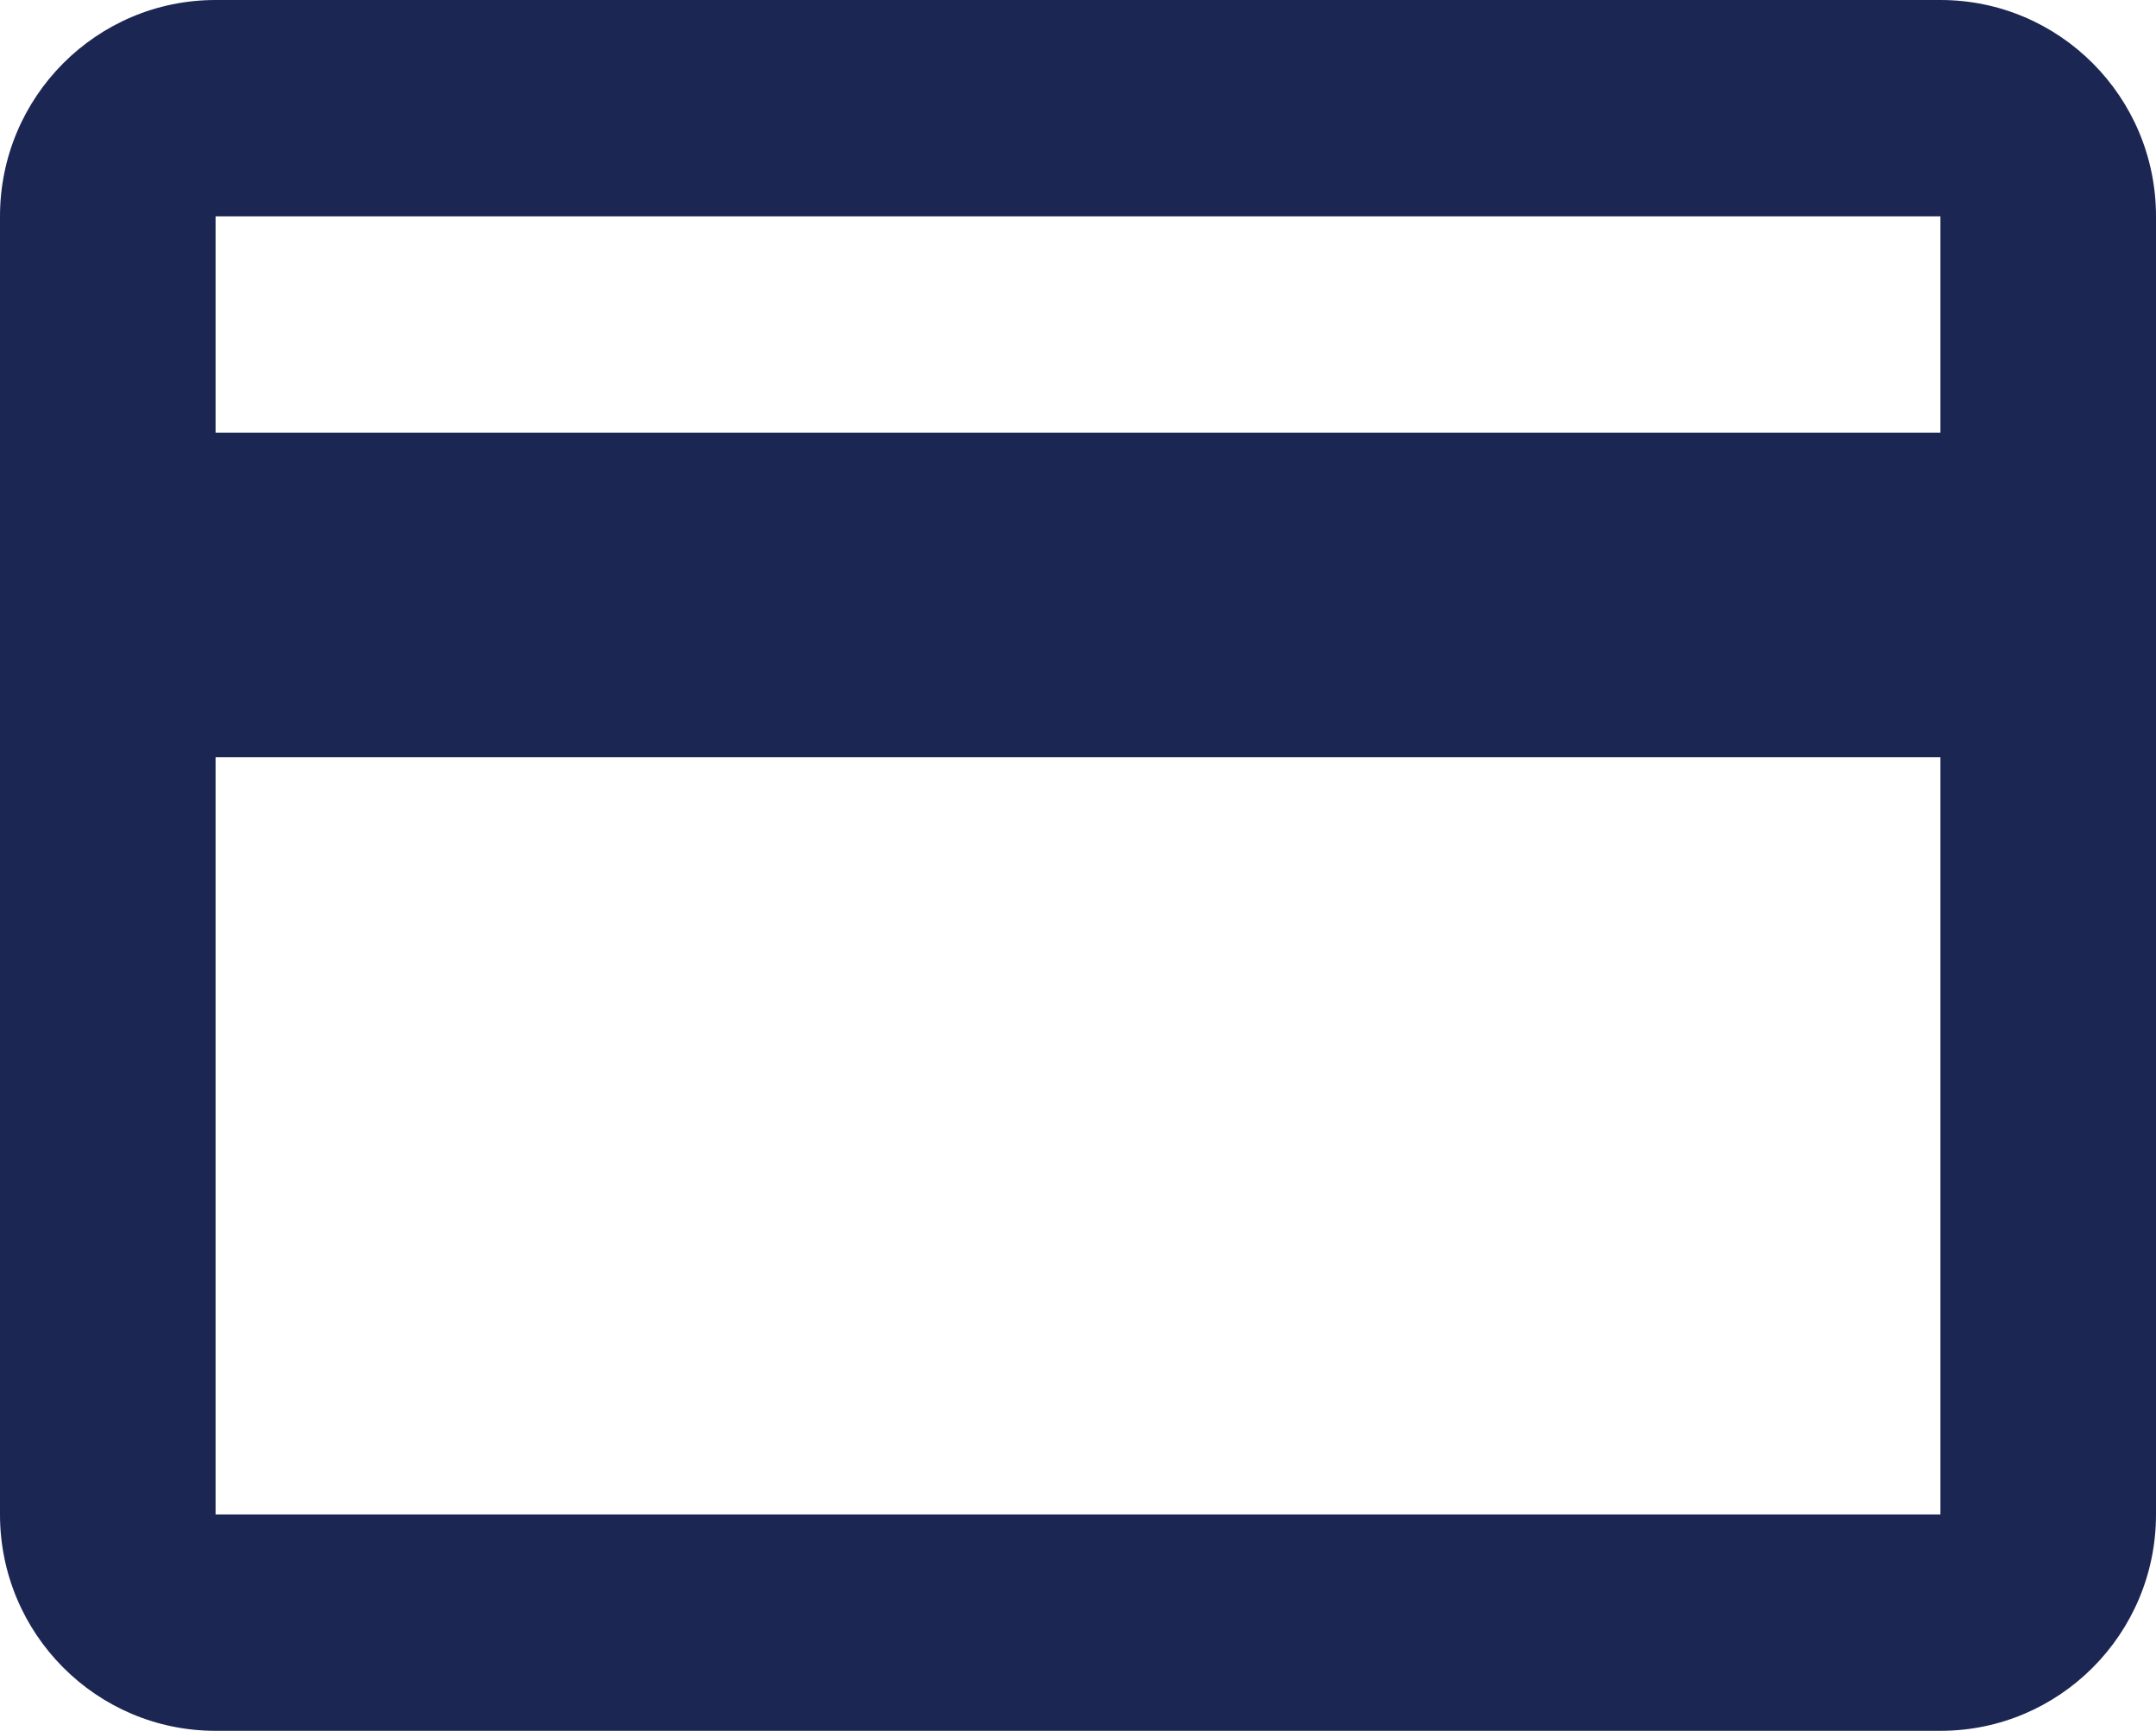
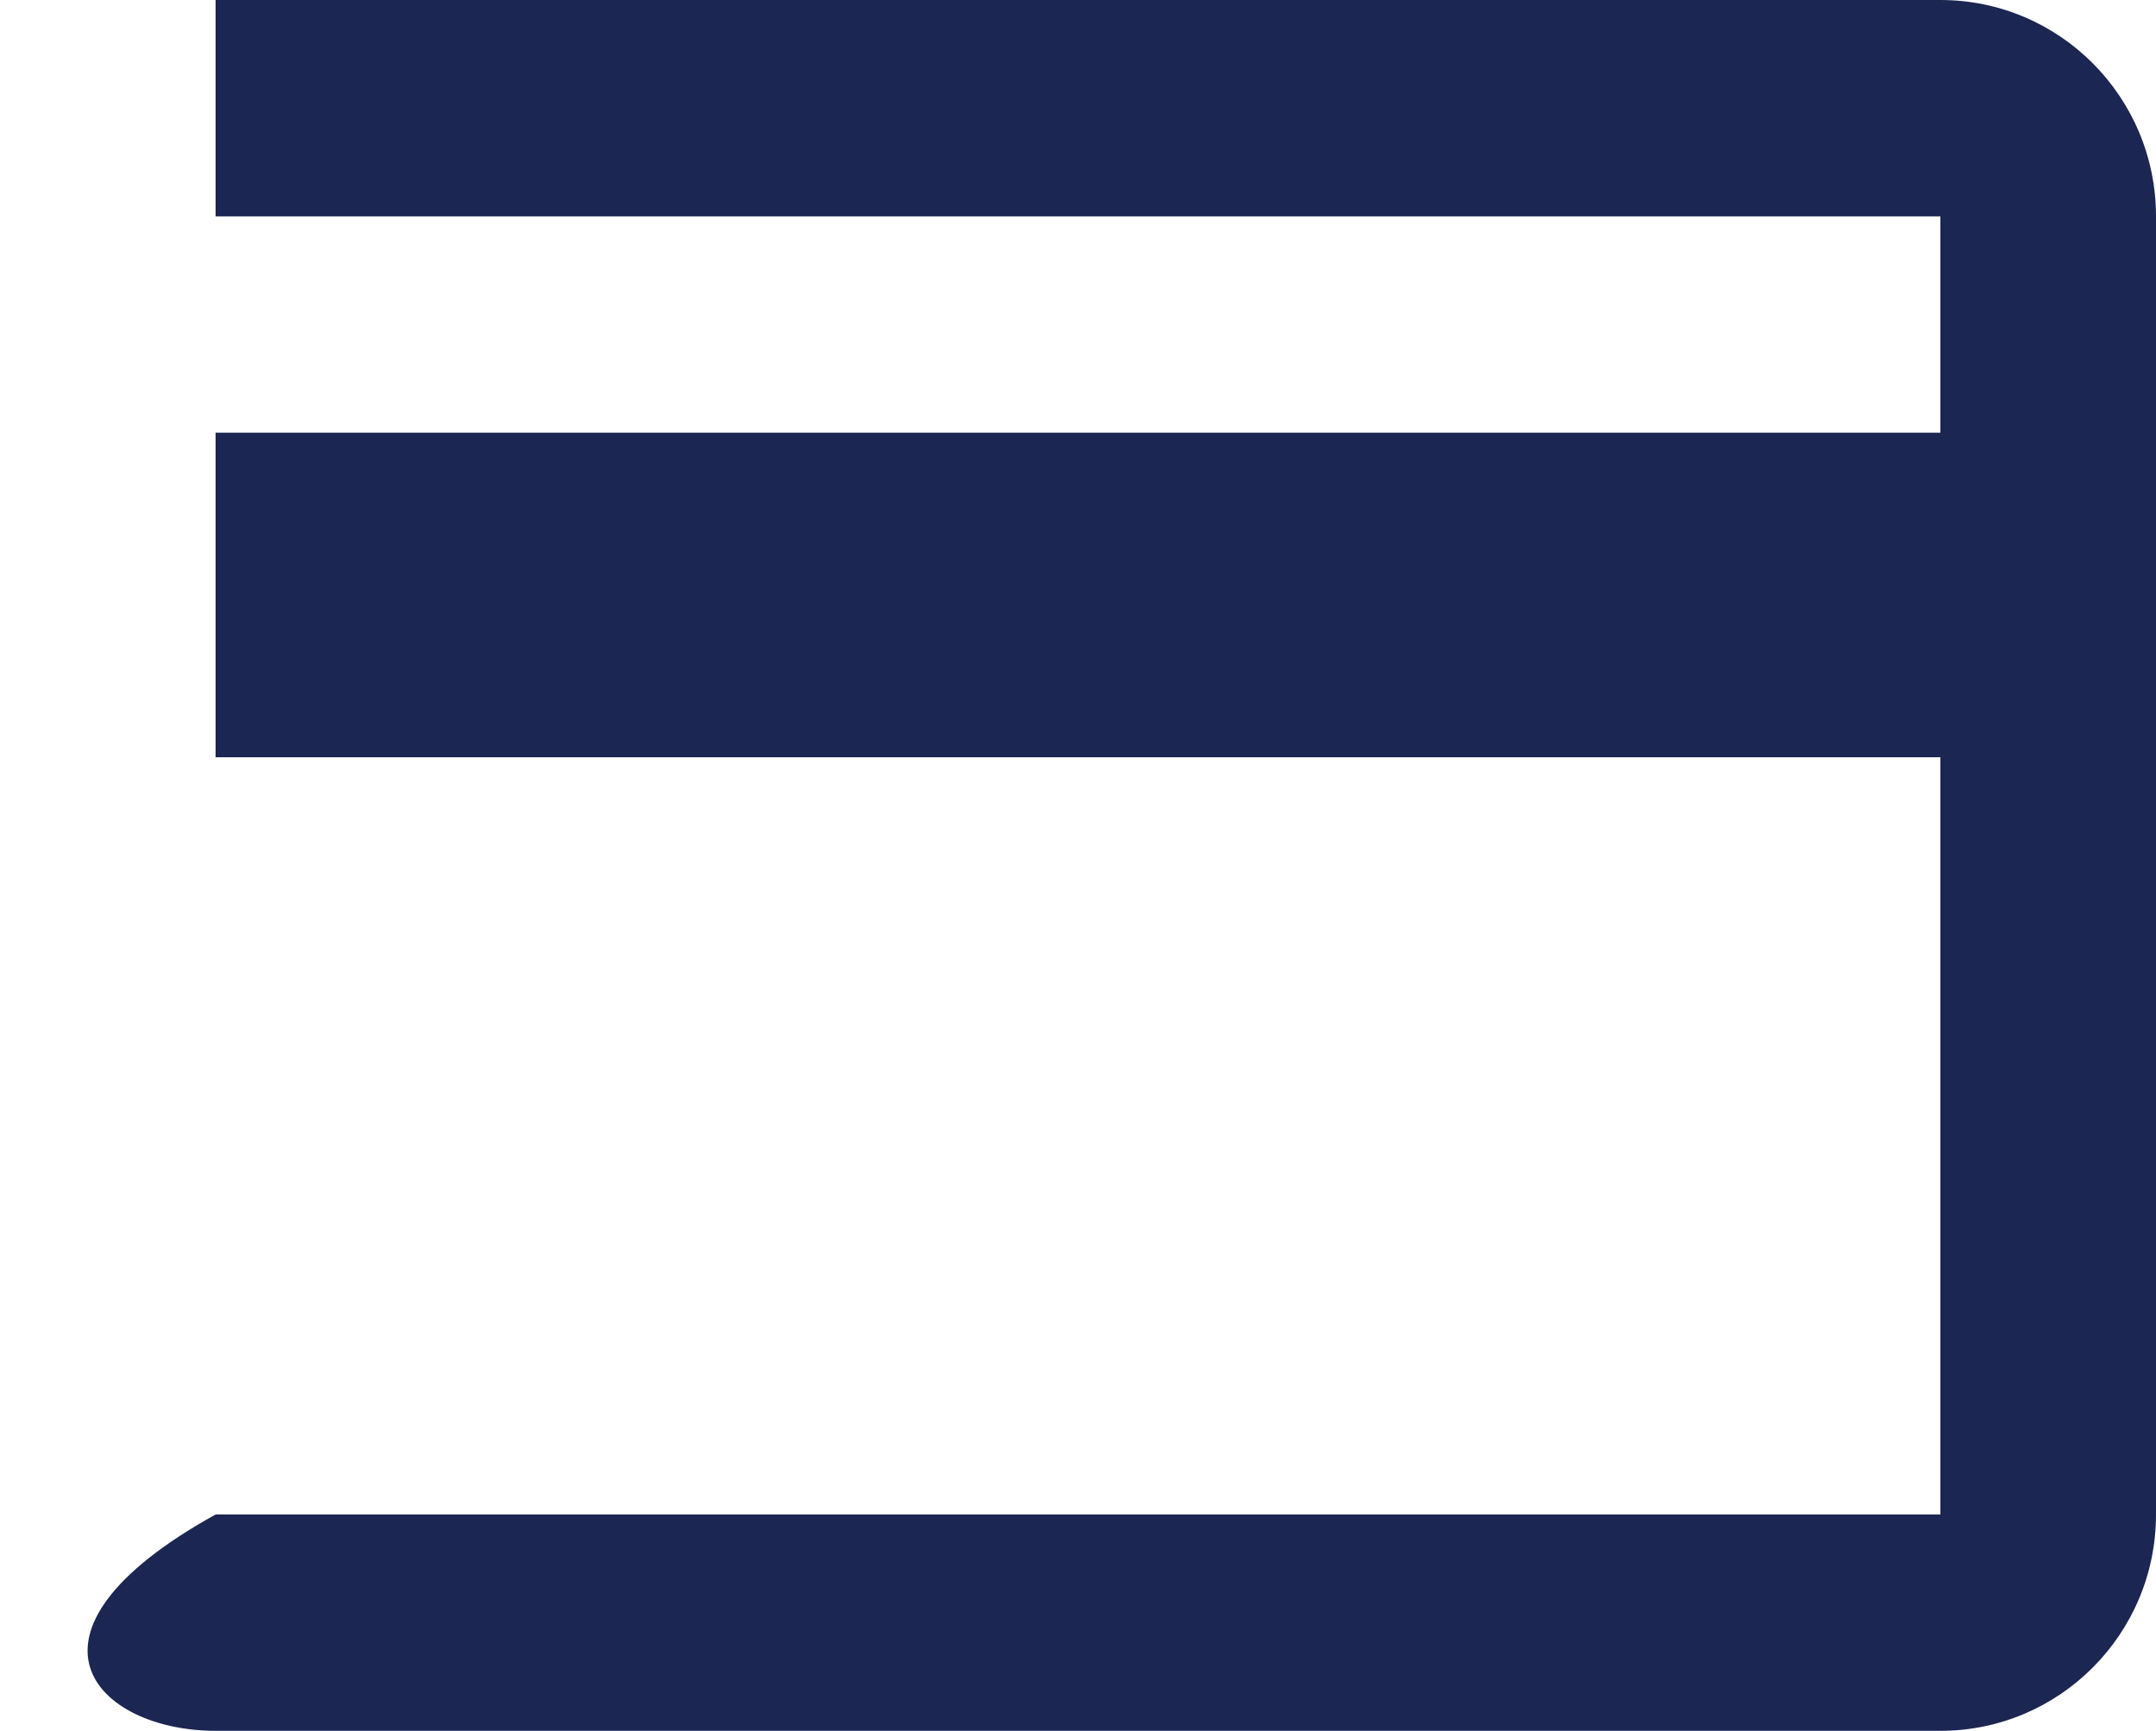
<svg xmlns="http://www.w3.org/2000/svg" width="147" height="118" viewBox="0 0 147 118" fill="none">
-   <path d="M147 14.75C147 6.604 140.419 0 132.3 0H14.7C6.581 0 0 6.604 0 14.75V103.25C0 111.396 6.581 118 14.7 118H132.3C140.419 118 147 111.396 147 103.25V14.75ZM132.3 29.5H14.7L14.7 14.75L132.3 14.75V29.5ZM14.7 51.625H132.3V103.25L14.7 103.25L14.7 51.625Z" fill="#1C2652" />
+   <path d="M147 14.75C147 6.604 140.419 0 132.3 0H14.7V103.25C0 111.396 6.581 118 14.7 118H132.3C140.419 118 147 111.396 147 103.25V14.75ZM132.3 29.5H14.7L14.7 14.75L132.3 14.75V29.5ZM14.7 51.625H132.3V103.25L14.7 103.25L14.7 51.625Z" fill="#1C2652" />
</svg>